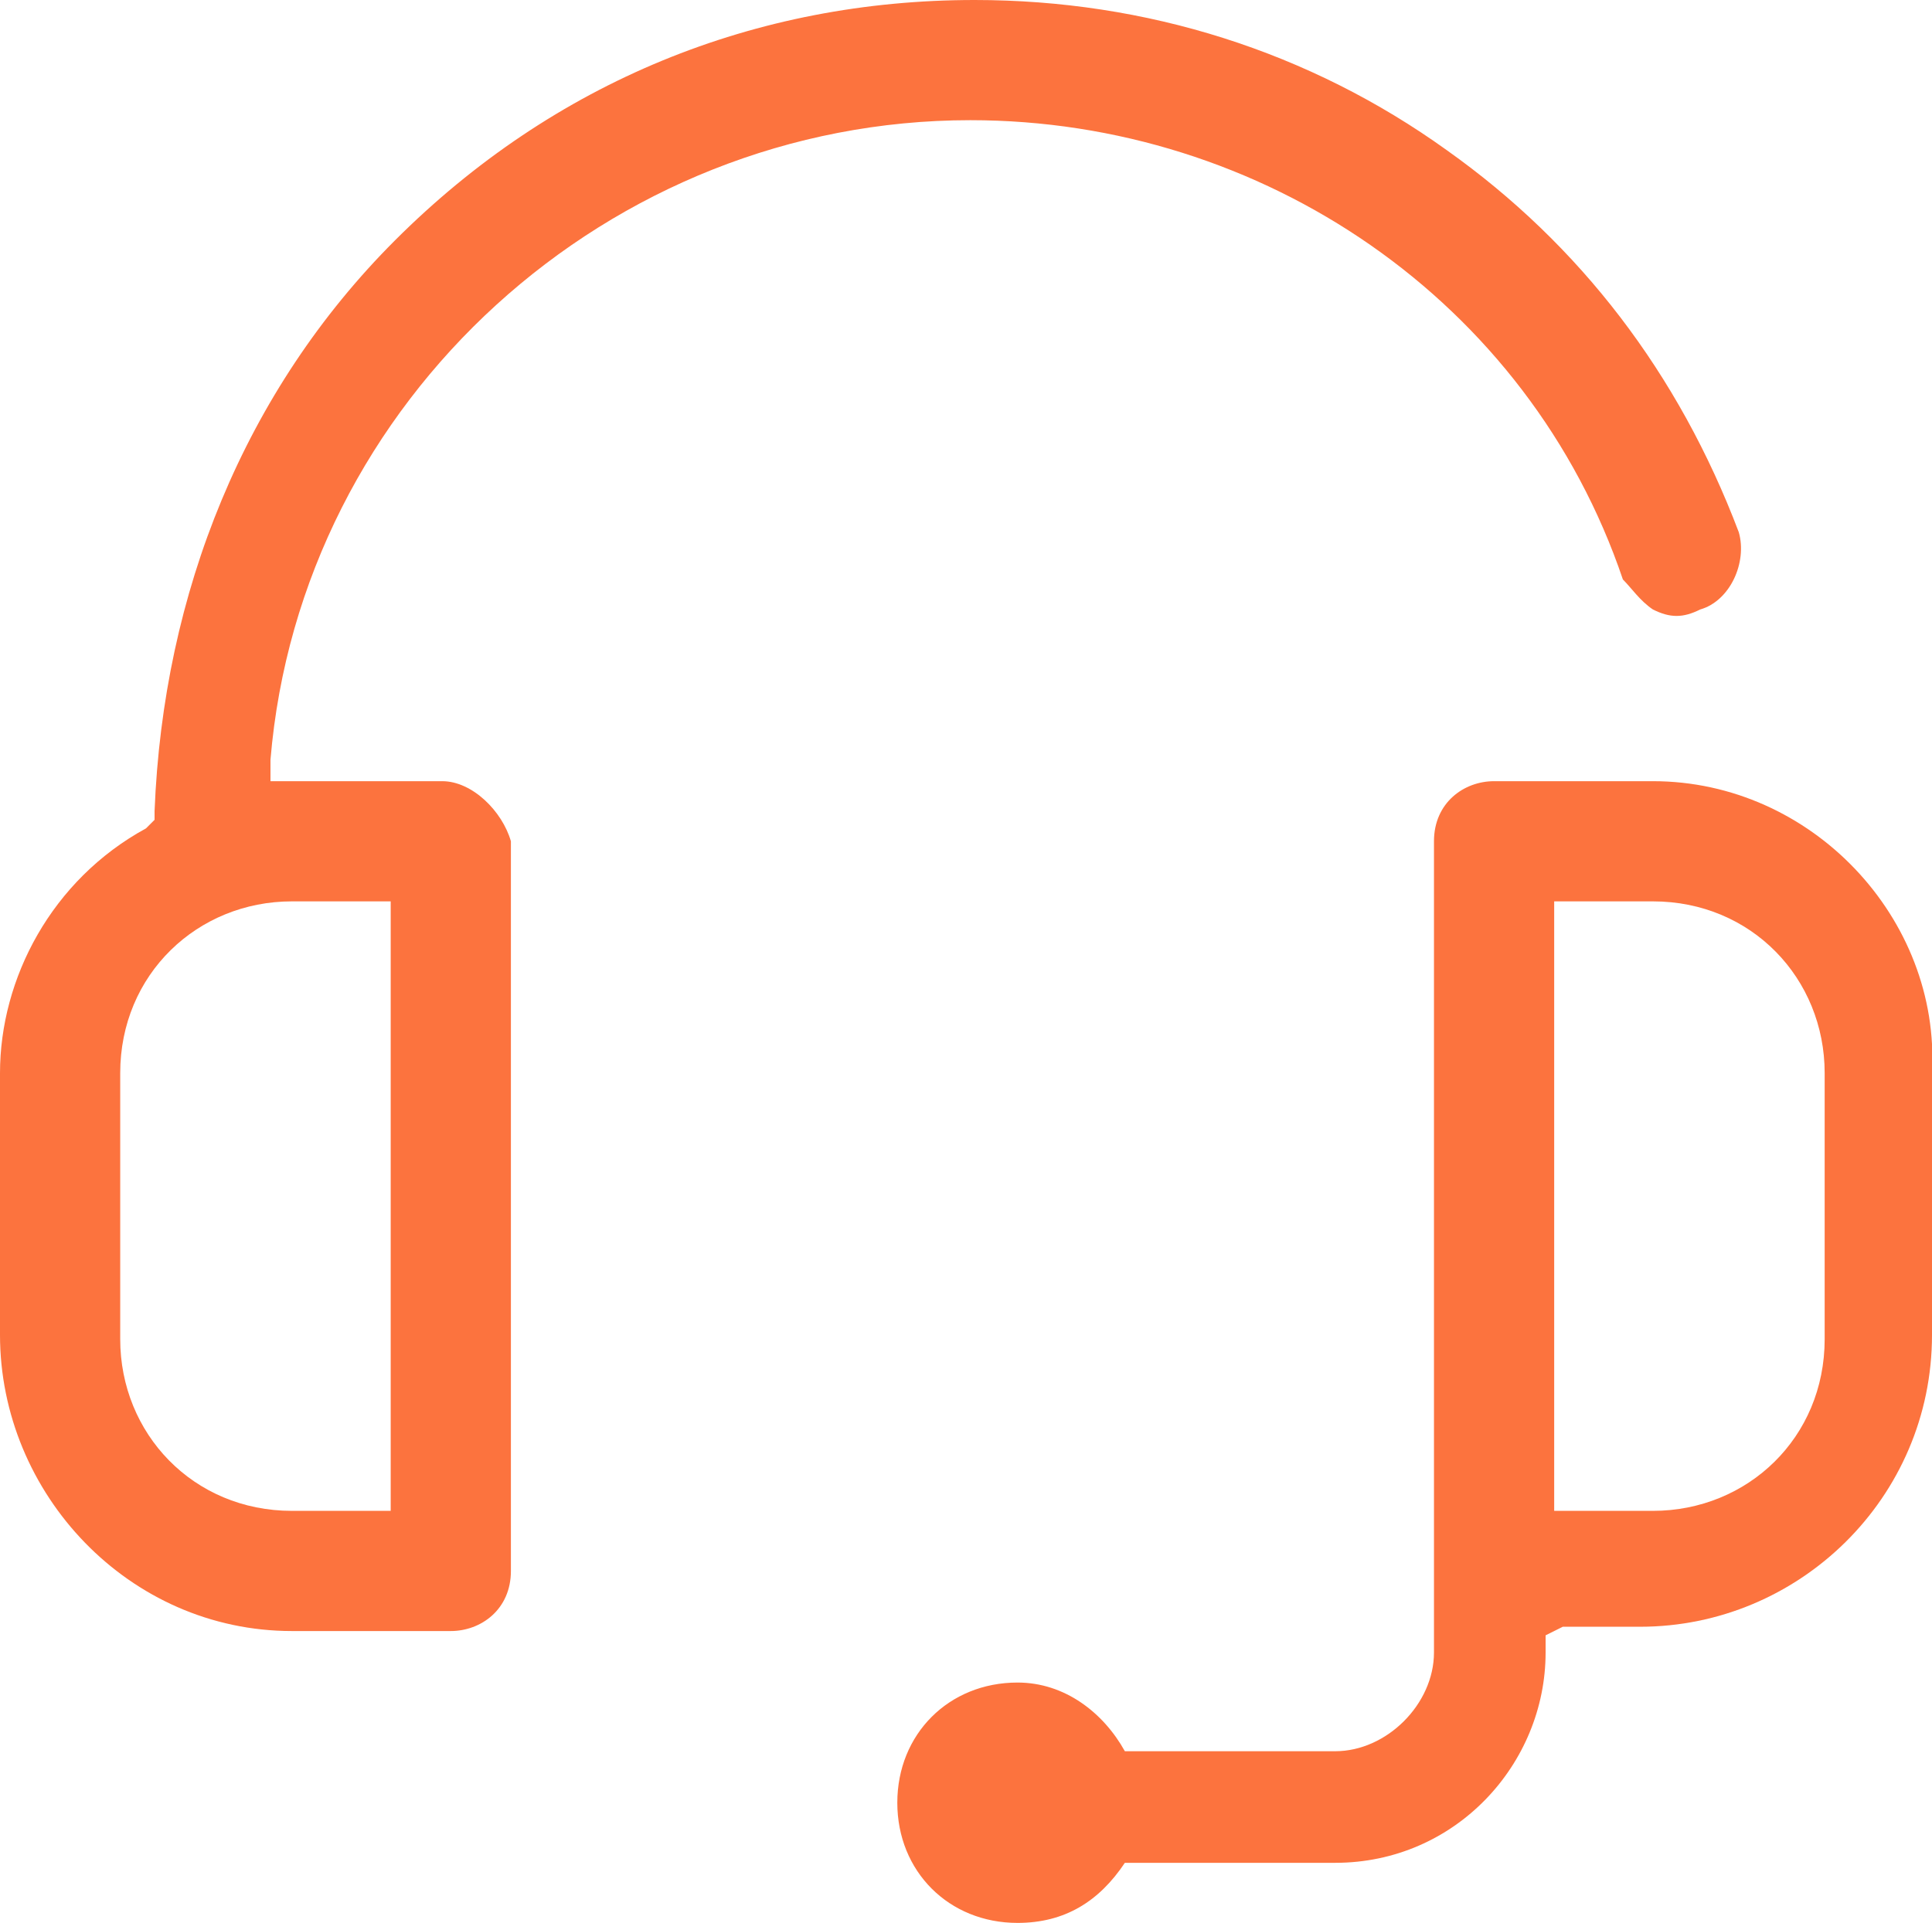
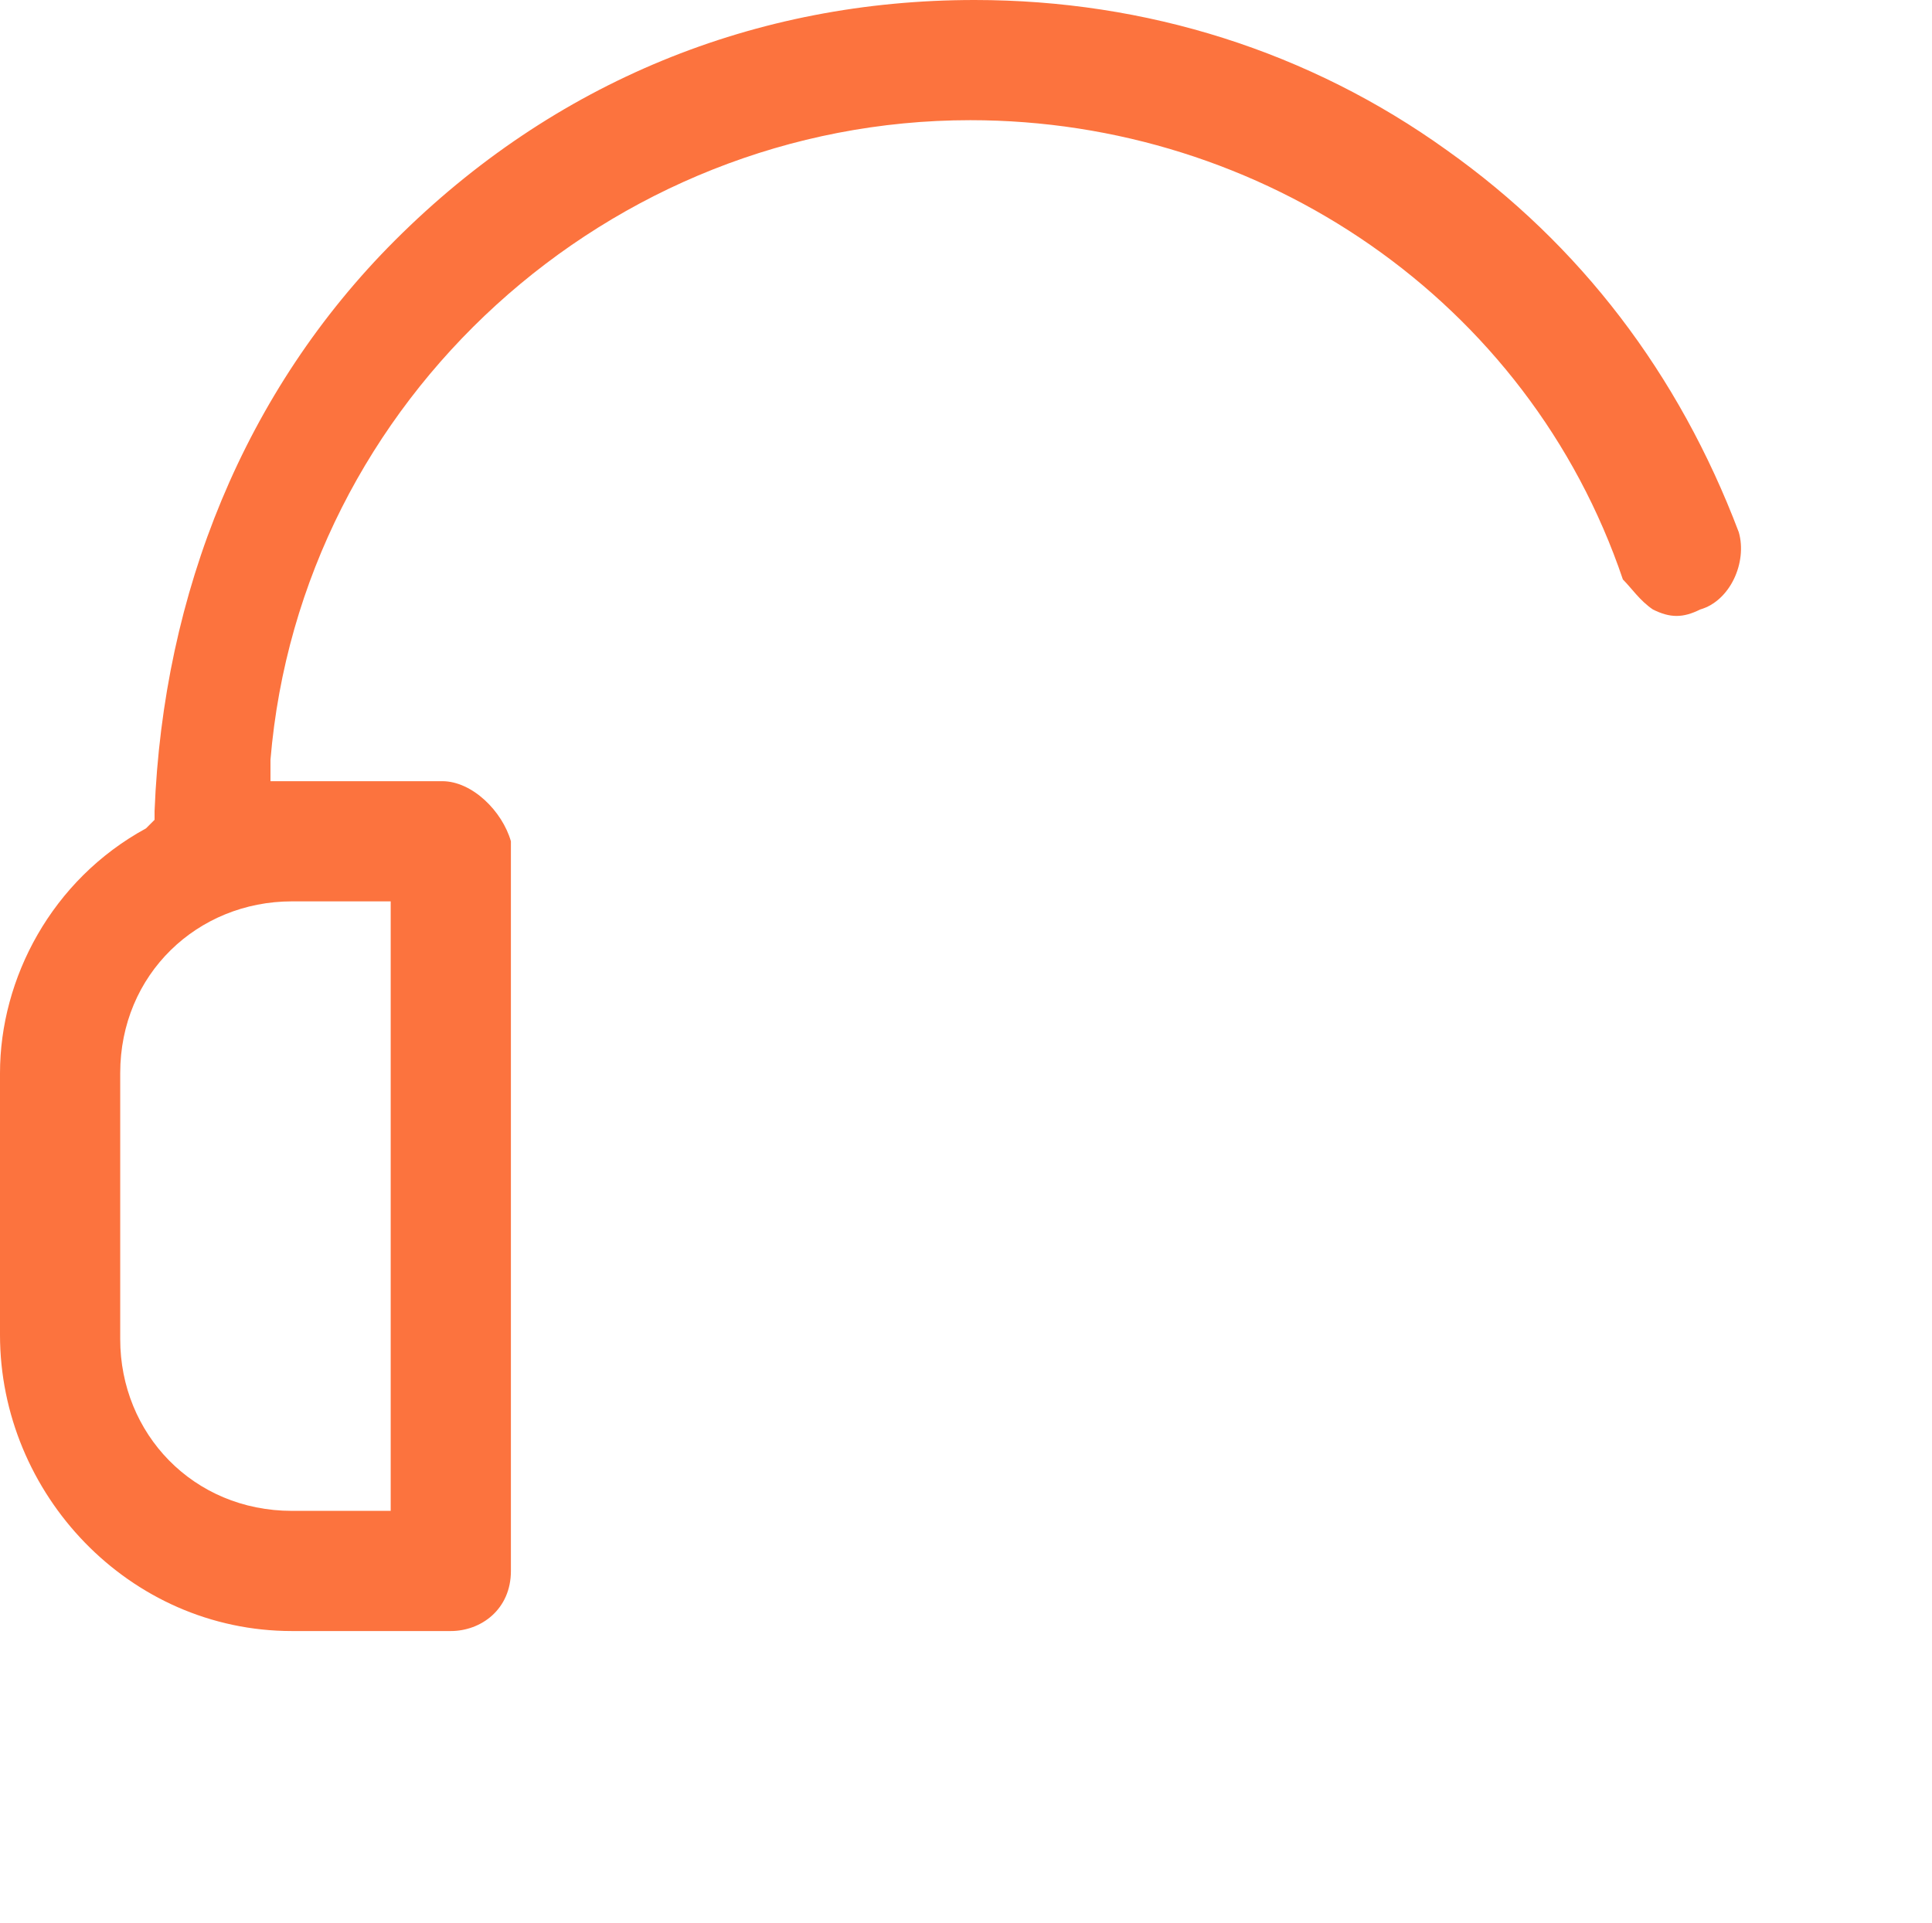
<svg xmlns="http://www.w3.org/2000/svg" version="1.1" id="Layer_1" x="0px" y="0px" viewBox="0 0 45 44.8" style="enable-background:new 0 0 45 44.8;" xml:space="preserve">
  <style type="text/css"> .st0{fill:#FC733E;} </style>
  <g>
    <path class="st0" d="M10.3,18.2h-4v-0.5C7,9.3,14.2,2.8,22.6,2.8c6.8,0,13,4.2,15.2,10.7c0.2,0.2,0.4,0.5,0.7,0.7 c0.4,0.2,0.7,0.2,1.1,0c0.7-0.2,1.1-1.1,0.9-1.8c-1.4-3.7-3.7-6.7-6.8-8.9c-3.2-2.3-7-3.5-11-3.5c-5.1,0-9.8,1.9-13.5,5.6 c-3.5,3.5-5.4,8.2-5.6,13.3v0.2l-0.2,0.2C1.2,20.5,0,22.8,0,25v6.1C0,34.8,3,38,6.8,38h3.7c0.7,0,1.4-0.5,1.4-1.4v-17 C11.7,18.9,11,18.2,10.3,18.2z M8.9,35.2H6.8c-2.3,0-4-1.8-4-4V25c0-2.3,1.8-4,4-4h2.3v14.2H8.9z" />
-     <path class="st0" d="M38.5,18.2h-3.7c-0.7,0-1.4,0.5-1.4,1.4v18.9c0,1.2-1.1,2.3-2.3,2.3h-4.9c-0.5-0.9-1.4-1.6-2.5-1.6 c-1.6,0-2.8,1.2-2.8,2.8c0,1.6,1.2,2.8,2.8,2.8c1.1,0,1.9-0.5,2.5-1.4h4.9c2.8,0,4.9-2.3,4.9-4.9v-0.4l0.4-0.2h1.8 c3.7,0,6.8-3,6.8-6.8V25C45.2,21.4,42.2,18.2,38.5,18.2z M42.5,31.2c0,2.3-1.8,4-4,4h-2.3V21h2.3c2.3,0,4,1.8,4,4V31.2z" />
  </g>
</svg>